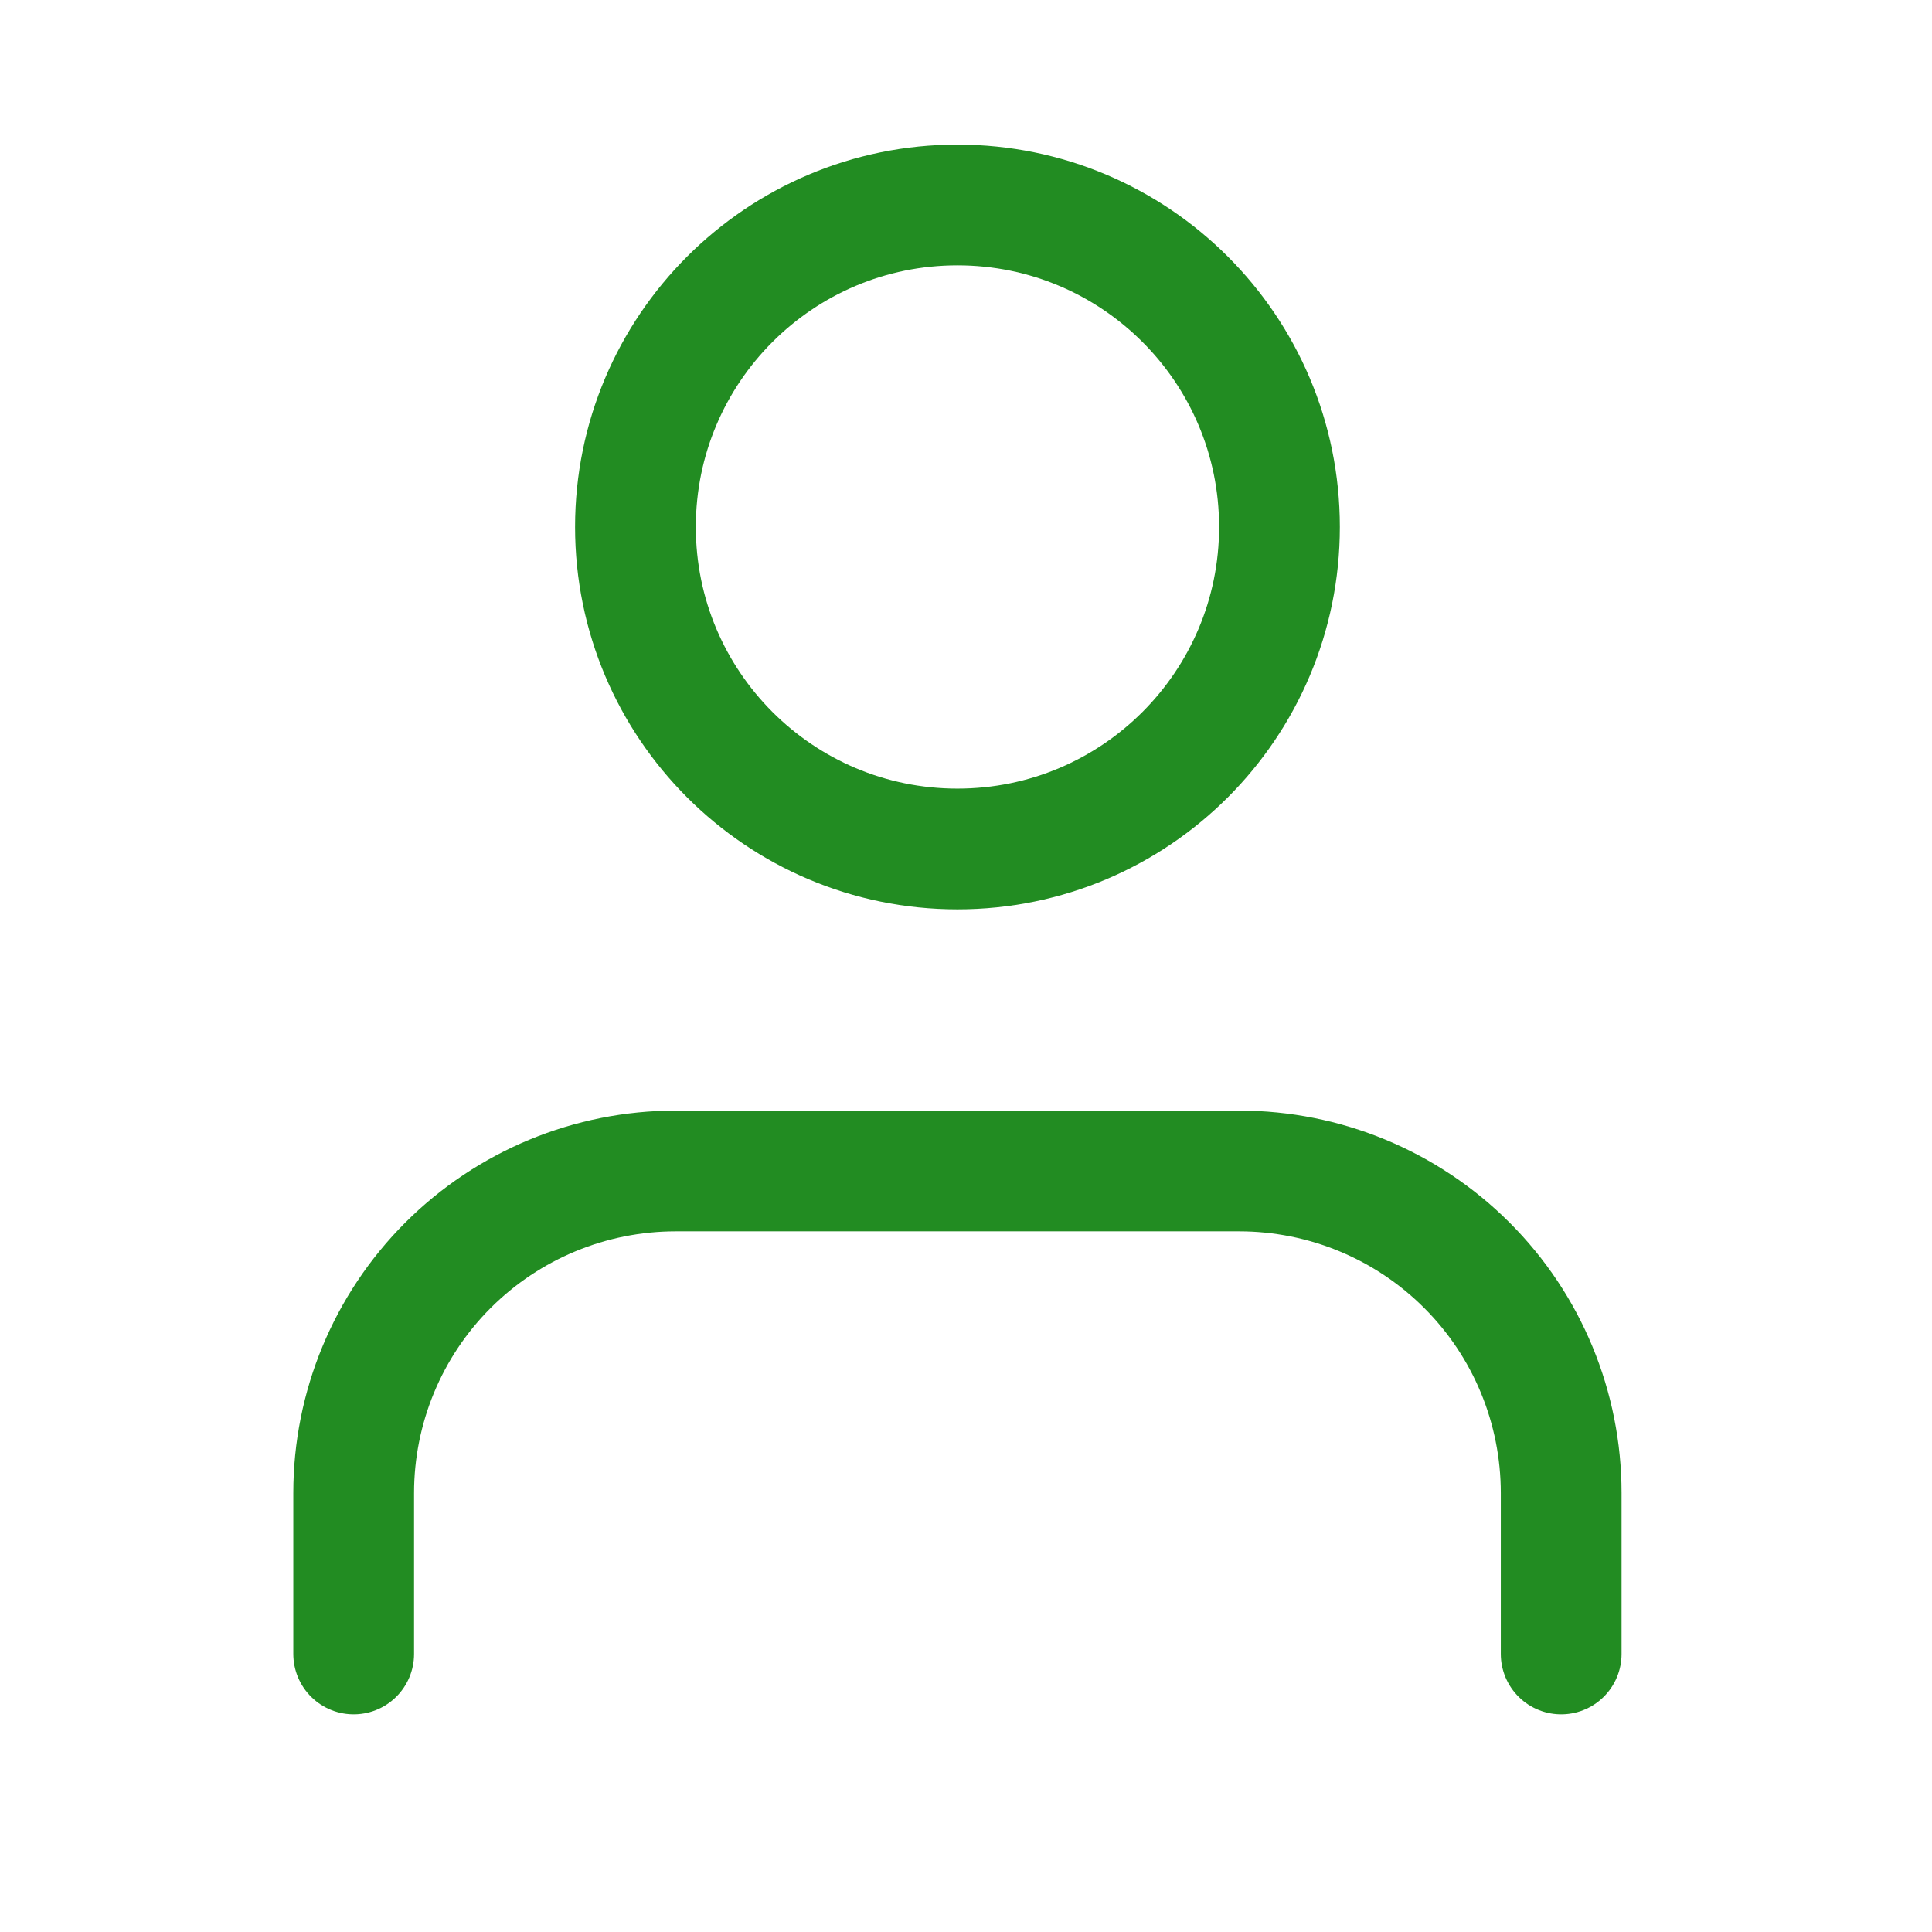
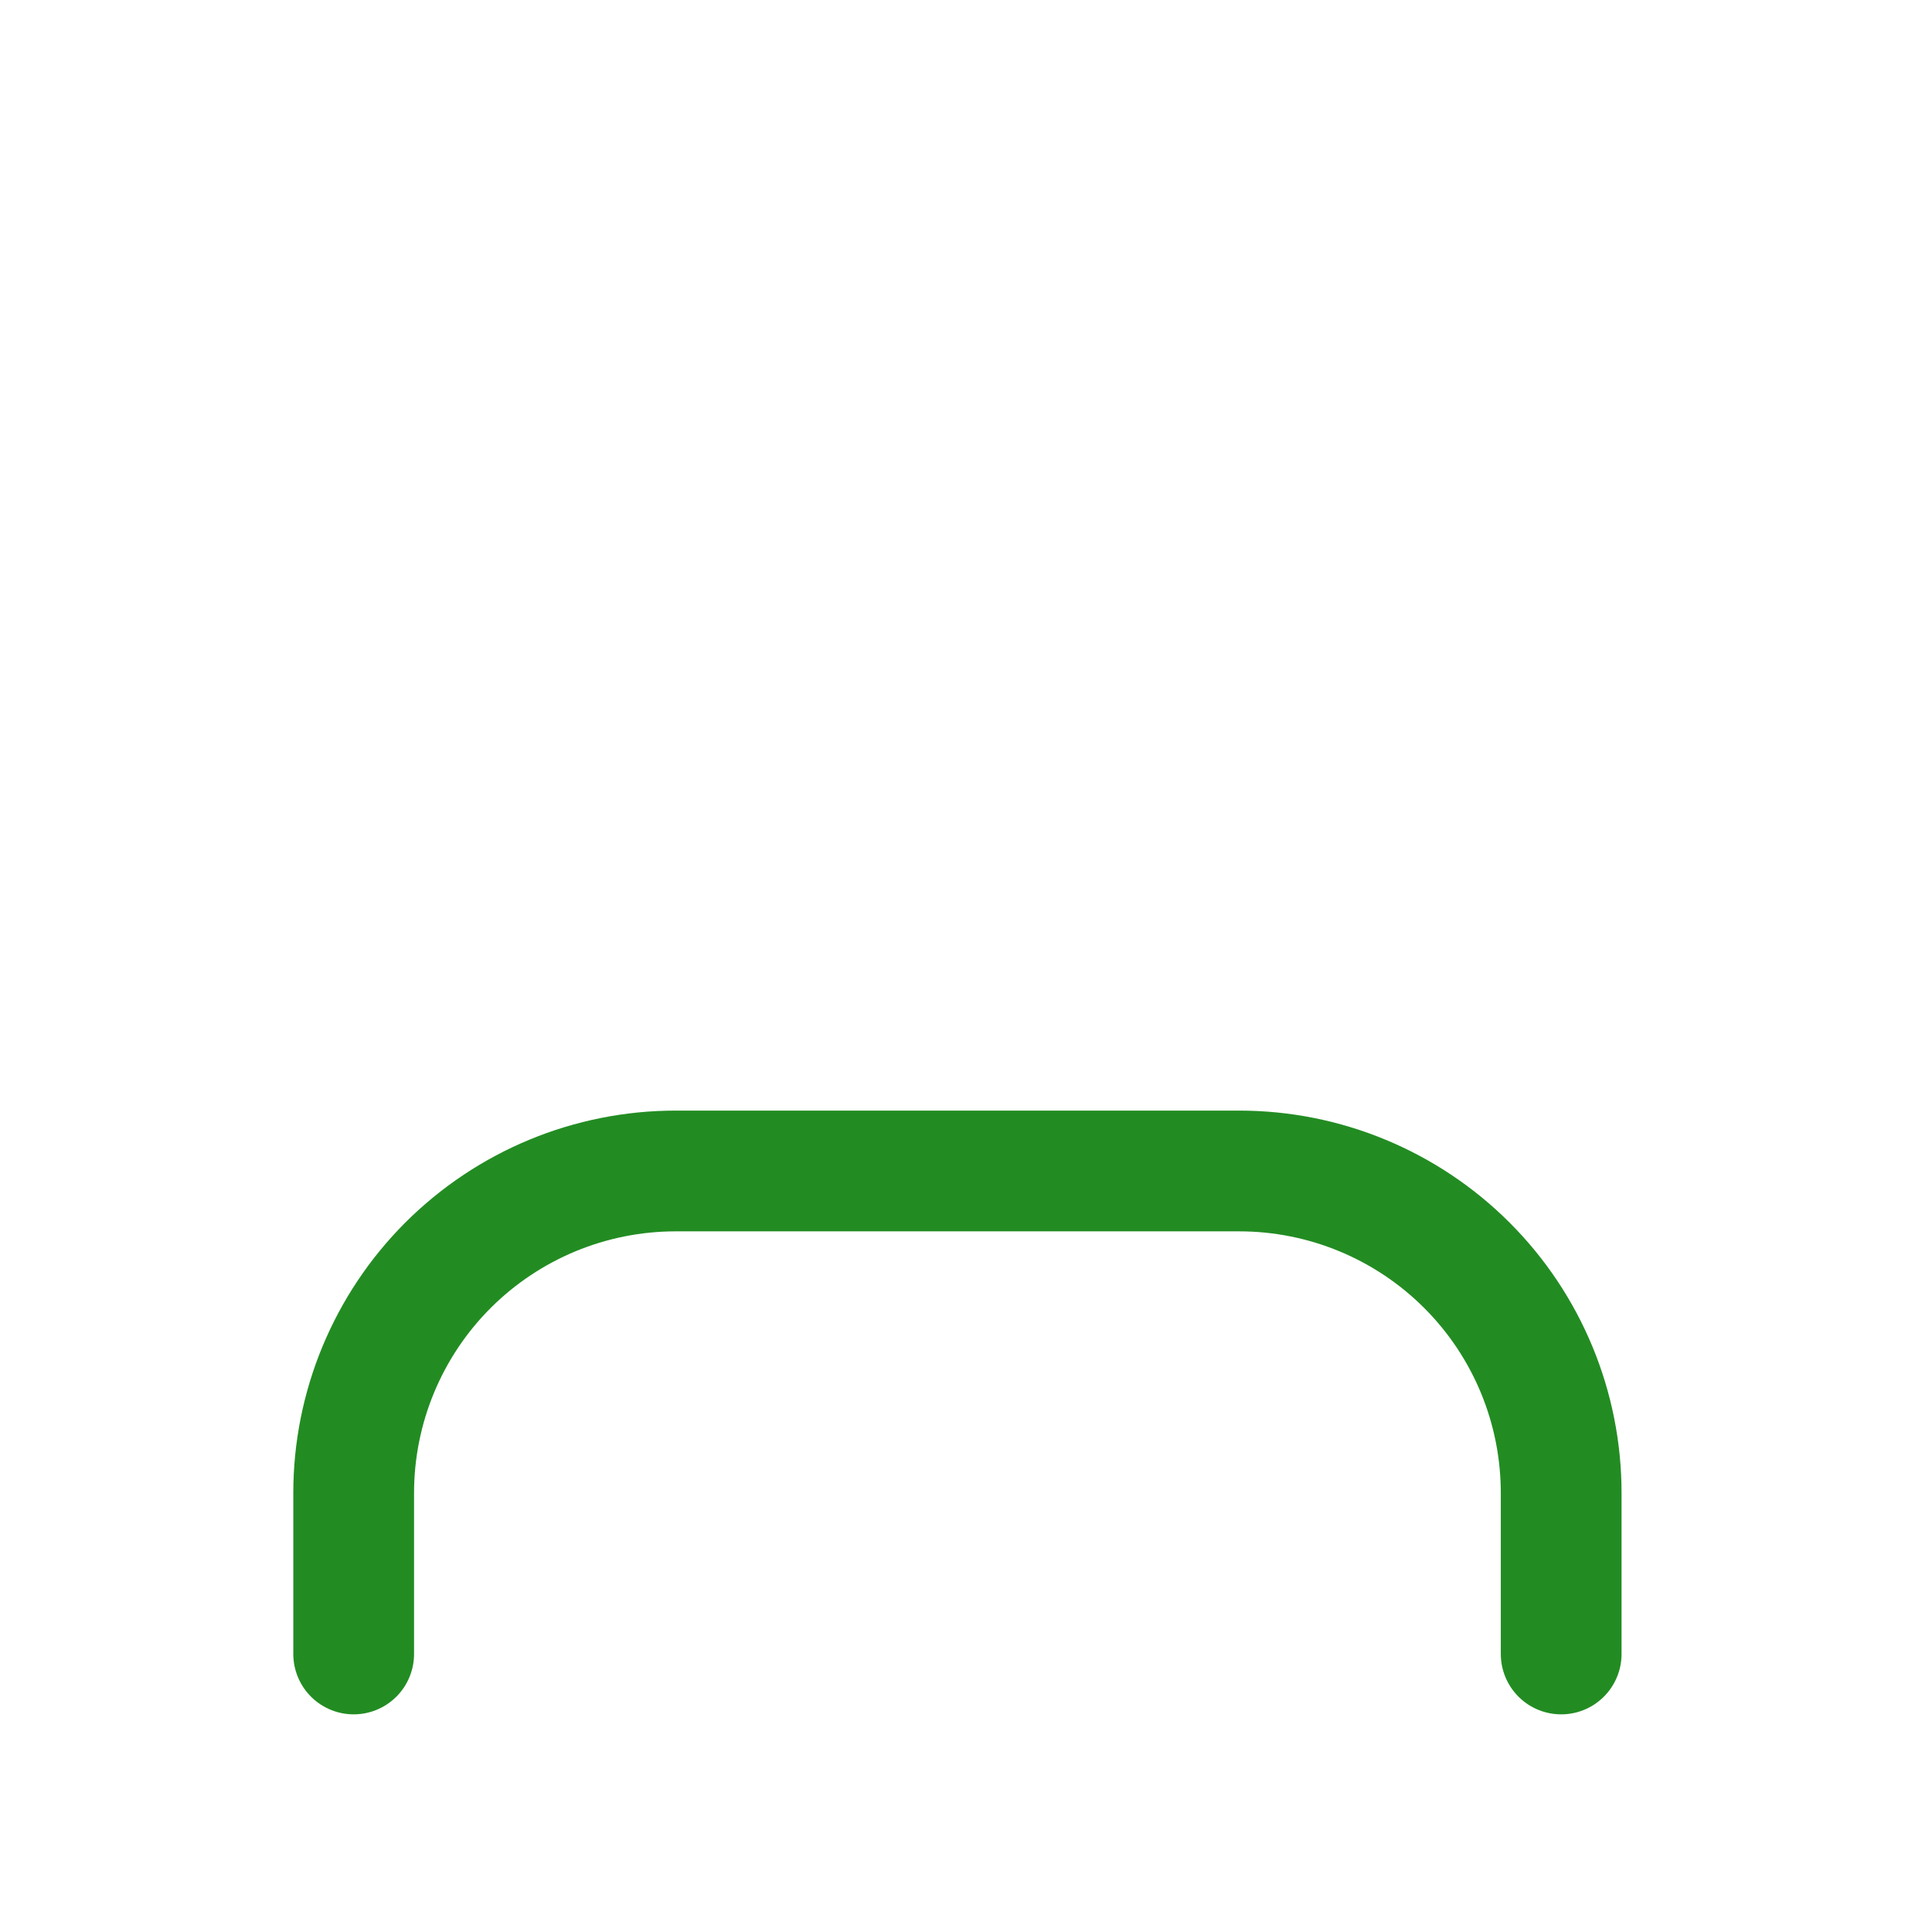
<svg xmlns="http://www.w3.org/2000/svg" width="32" height="32" viewBox="0 0 32 32" fill="none">
  <path d="M25.858 27.395V24.729C25.858 23.314 25.297 21.957 24.296 20.957C23.296 19.957 21.94 19.395 20.525 19.395H11.192C9.777 19.395 8.421 19.957 7.42 20.957C6.42 21.957 5.858 23.314 5.858 24.729V27.395" stroke="#228C22" stroke-width="2" stroke-linecap="round" stroke-linejoin="round" />
-   <path d="M15.858 14.062C18.804 14.062 21.192 11.674 21.192 8.728C21.192 5.783 18.804 3.395 15.858 3.395C12.913 3.395 10.525 5.783 10.525 8.728C10.525 11.674 12.913 14.062 15.858 14.062Z" stroke="#228C22" stroke-width="2" stroke-linecap="round" stroke-linejoin="round" />
</svg>